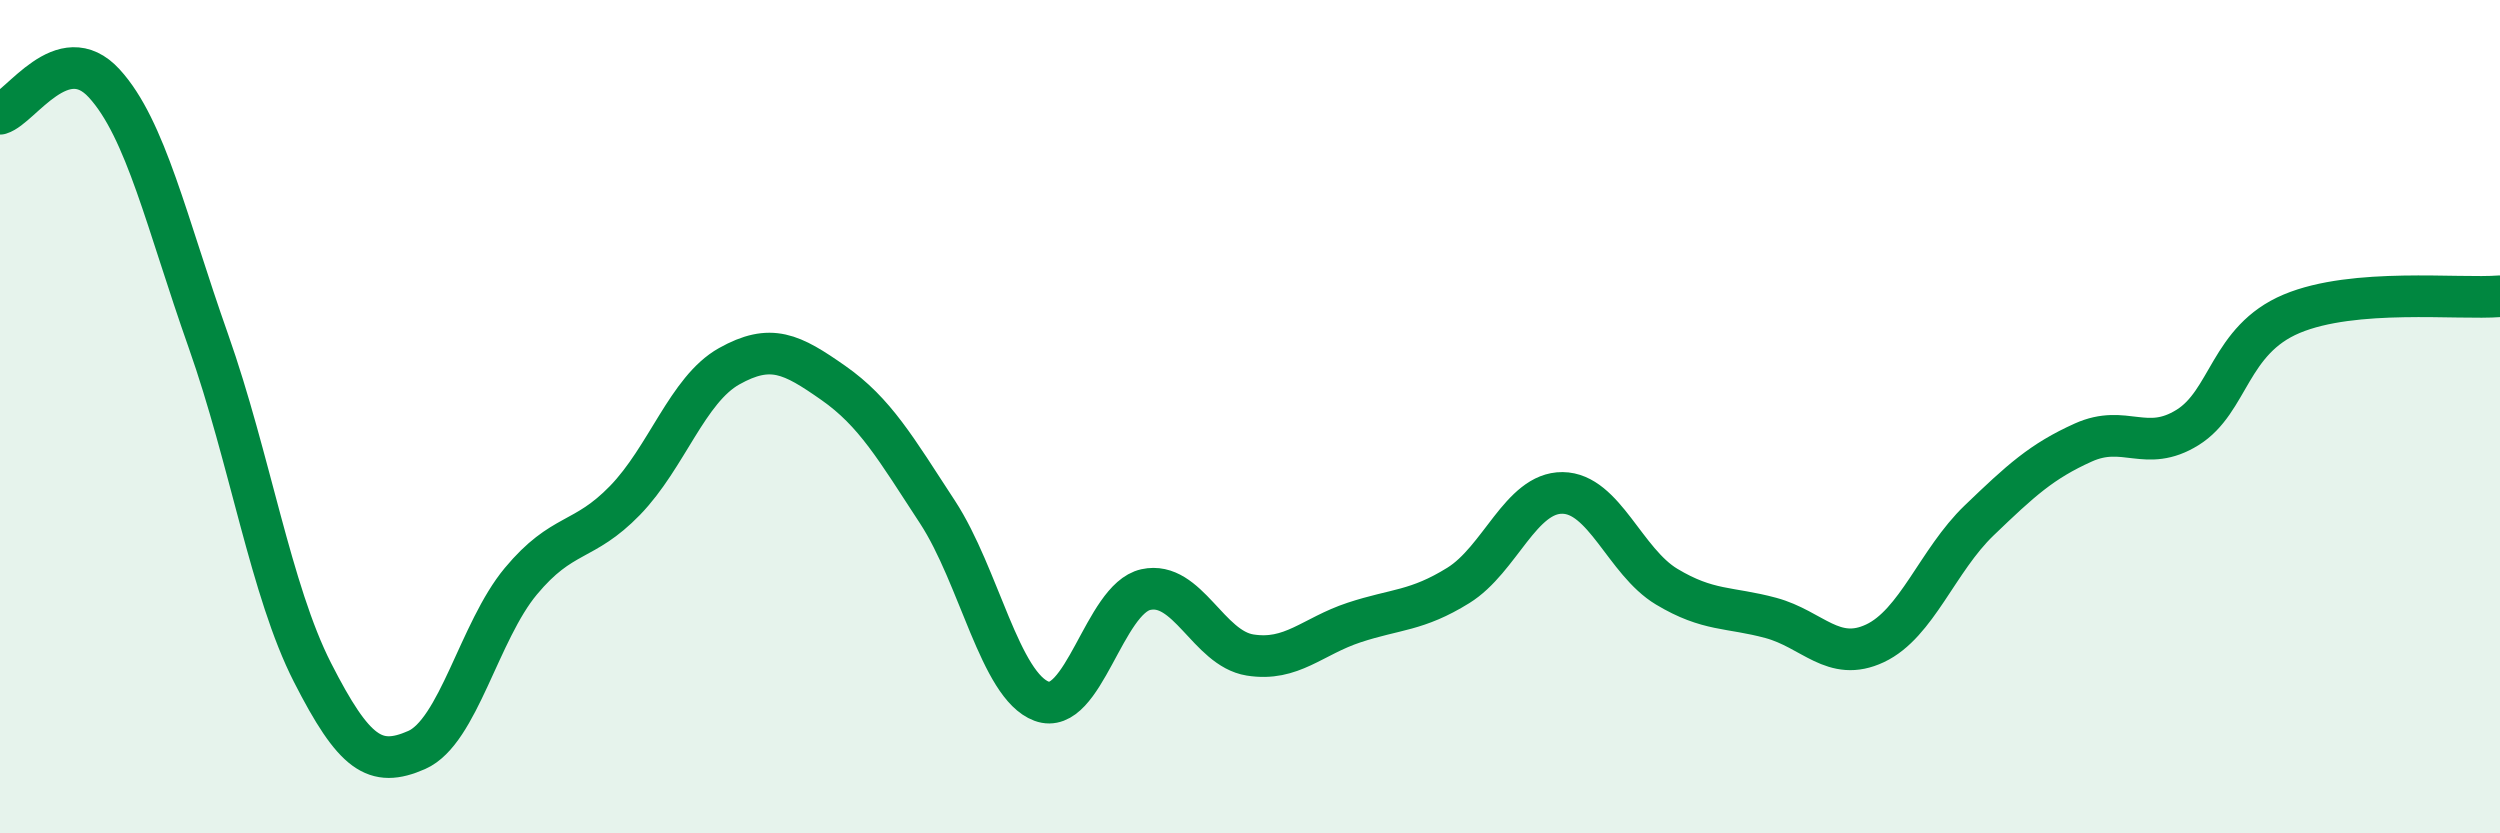
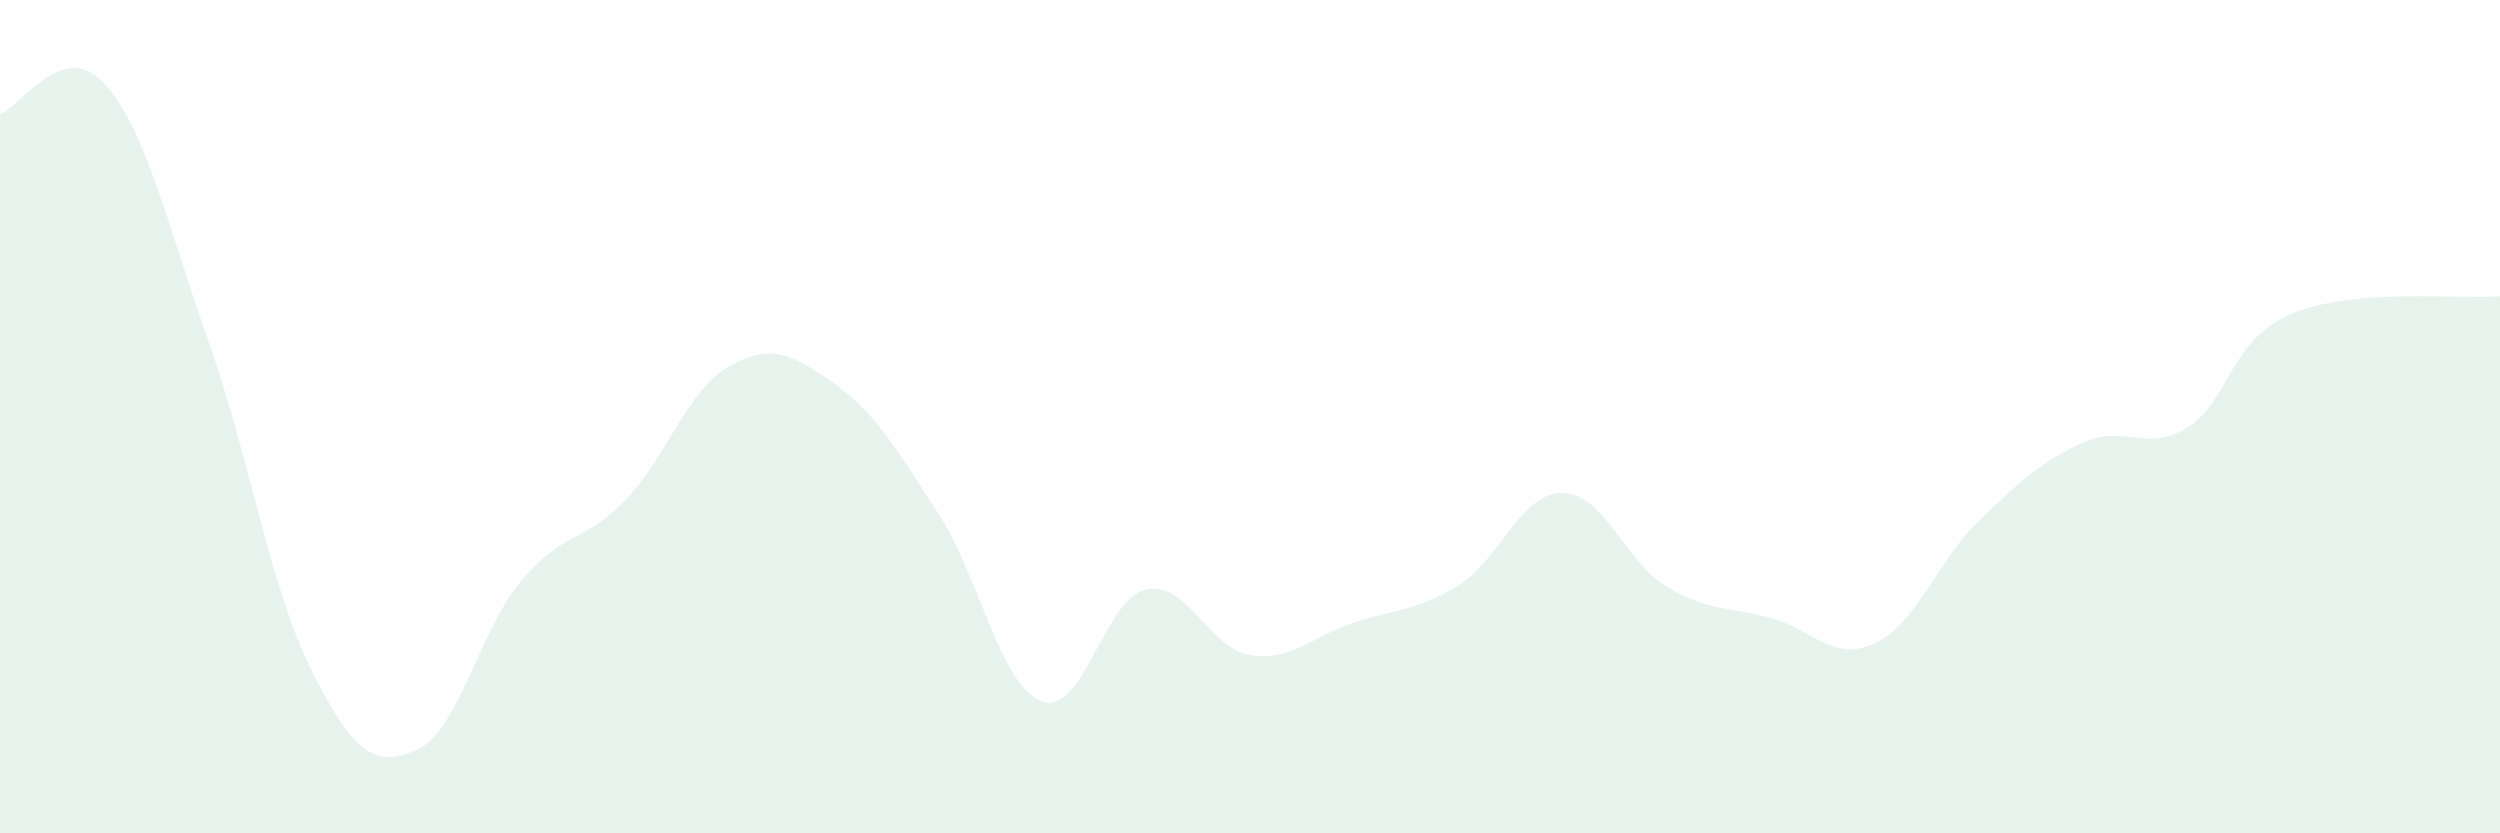
<svg xmlns="http://www.w3.org/2000/svg" width="60" height="20" viewBox="0 0 60 20">
  <path d="M 0,2.73 C 0.5,2.58 1.5,0.91 2.5,2 C 3.5,3.09 4,5.35 5,8.18 C 6,11.01 6.5,14.18 7.5,16.14 C 8.5,18.1 9,18.44 10,18 C 11,17.56 11.5,15.15 12.5,13.95 C 13.5,12.75 14,13.04 15,12.01 C 16,10.98 16.5,9.35 17.5,8.79 C 18.5,8.23 19,8.49 20,9.19 C 21,9.89 21.5,10.76 22.5,12.29 C 23.5,13.82 24,16.46 25,16.83 C 26,17.2 26.5,14.37 27.5,14.15 C 28.5,13.93 29,15.56 30,15.72 C 31,15.88 31.5,15.27 32.5,14.94 C 33.5,14.61 34,14.67 35,14.05 C 36,13.43 36.5,11.82 37.5,11.83 C 38.5,11.84 39,13.48 40,14.08 C 41,14.68 41.5,14.56 42.5,14.83 C 43.5,15.1 44,15.91 45,15.44 C 46,14.97 46.5,13.45 47.5,12.49 C 48.5,11.53 49,11.07 50,10.62 C 51,10.17 51.5,10.88 52.5,10.26 C 53.5,9.64 53.5,8.16 55,7.53 C 56.5,6.9 59,7.19 60,7.11L60 20L0 20Z" fill="#008740" opacity="0.1" stroke-linecap="round" stroke-linejoin="round" />
-   <path d="M 0,2.73 C 0.5,2.58 1.5,0.91 2.5,2 C 3.5,3.09 4,5.35 5,8.18 C 6,11.01 6.5,14.18 7.5,16.14 C 8.5,18.1 9,18.44 10,18 C 11,17.56 11.5,15.15 12.5,13.95 C 13.5,12.75 14,13.04 15,12.01 C 16,10.98 16.5,9.35 17.5,8.79 C 18.5,8.23 19,8.49 20,9.19 C 21,9.89 21.5,10.76 22.5,12.29 C 23.5,13.82 24,16.46 25,16.83 C 26,17.2 26.5,14.37 27.5,14.15 C 28.5,13.93 29,15.56 30,15.72 C 31,15.88 31.5,15.27 32.5,14.94 C 33.5,14.61 34,14.67 35,14.05 C 36,13.43 36.5,11.82 37.5,11.83 C 38.5,11.84 39,13.48 40,14.08 C 41,14.68 41.5,14.56 42.5,14.83 C 43.5,15.1 44,15.91 45,15.44 C 46,14.97 46.5,13.45 47.5,12.49 C 48.5,11.53 49,11.07 50,10.62 C 51,10.17 51.5,10.88 52.5,10.26 C 53.5,9.64 53.5,8.16 55,7.53 C 56.5,6.9 59,7.19 60,7.11" stroke="#008740" stroke-width="1" fill="none" stroke-linecap="round" stroke-linejoin="round" />
</svg>